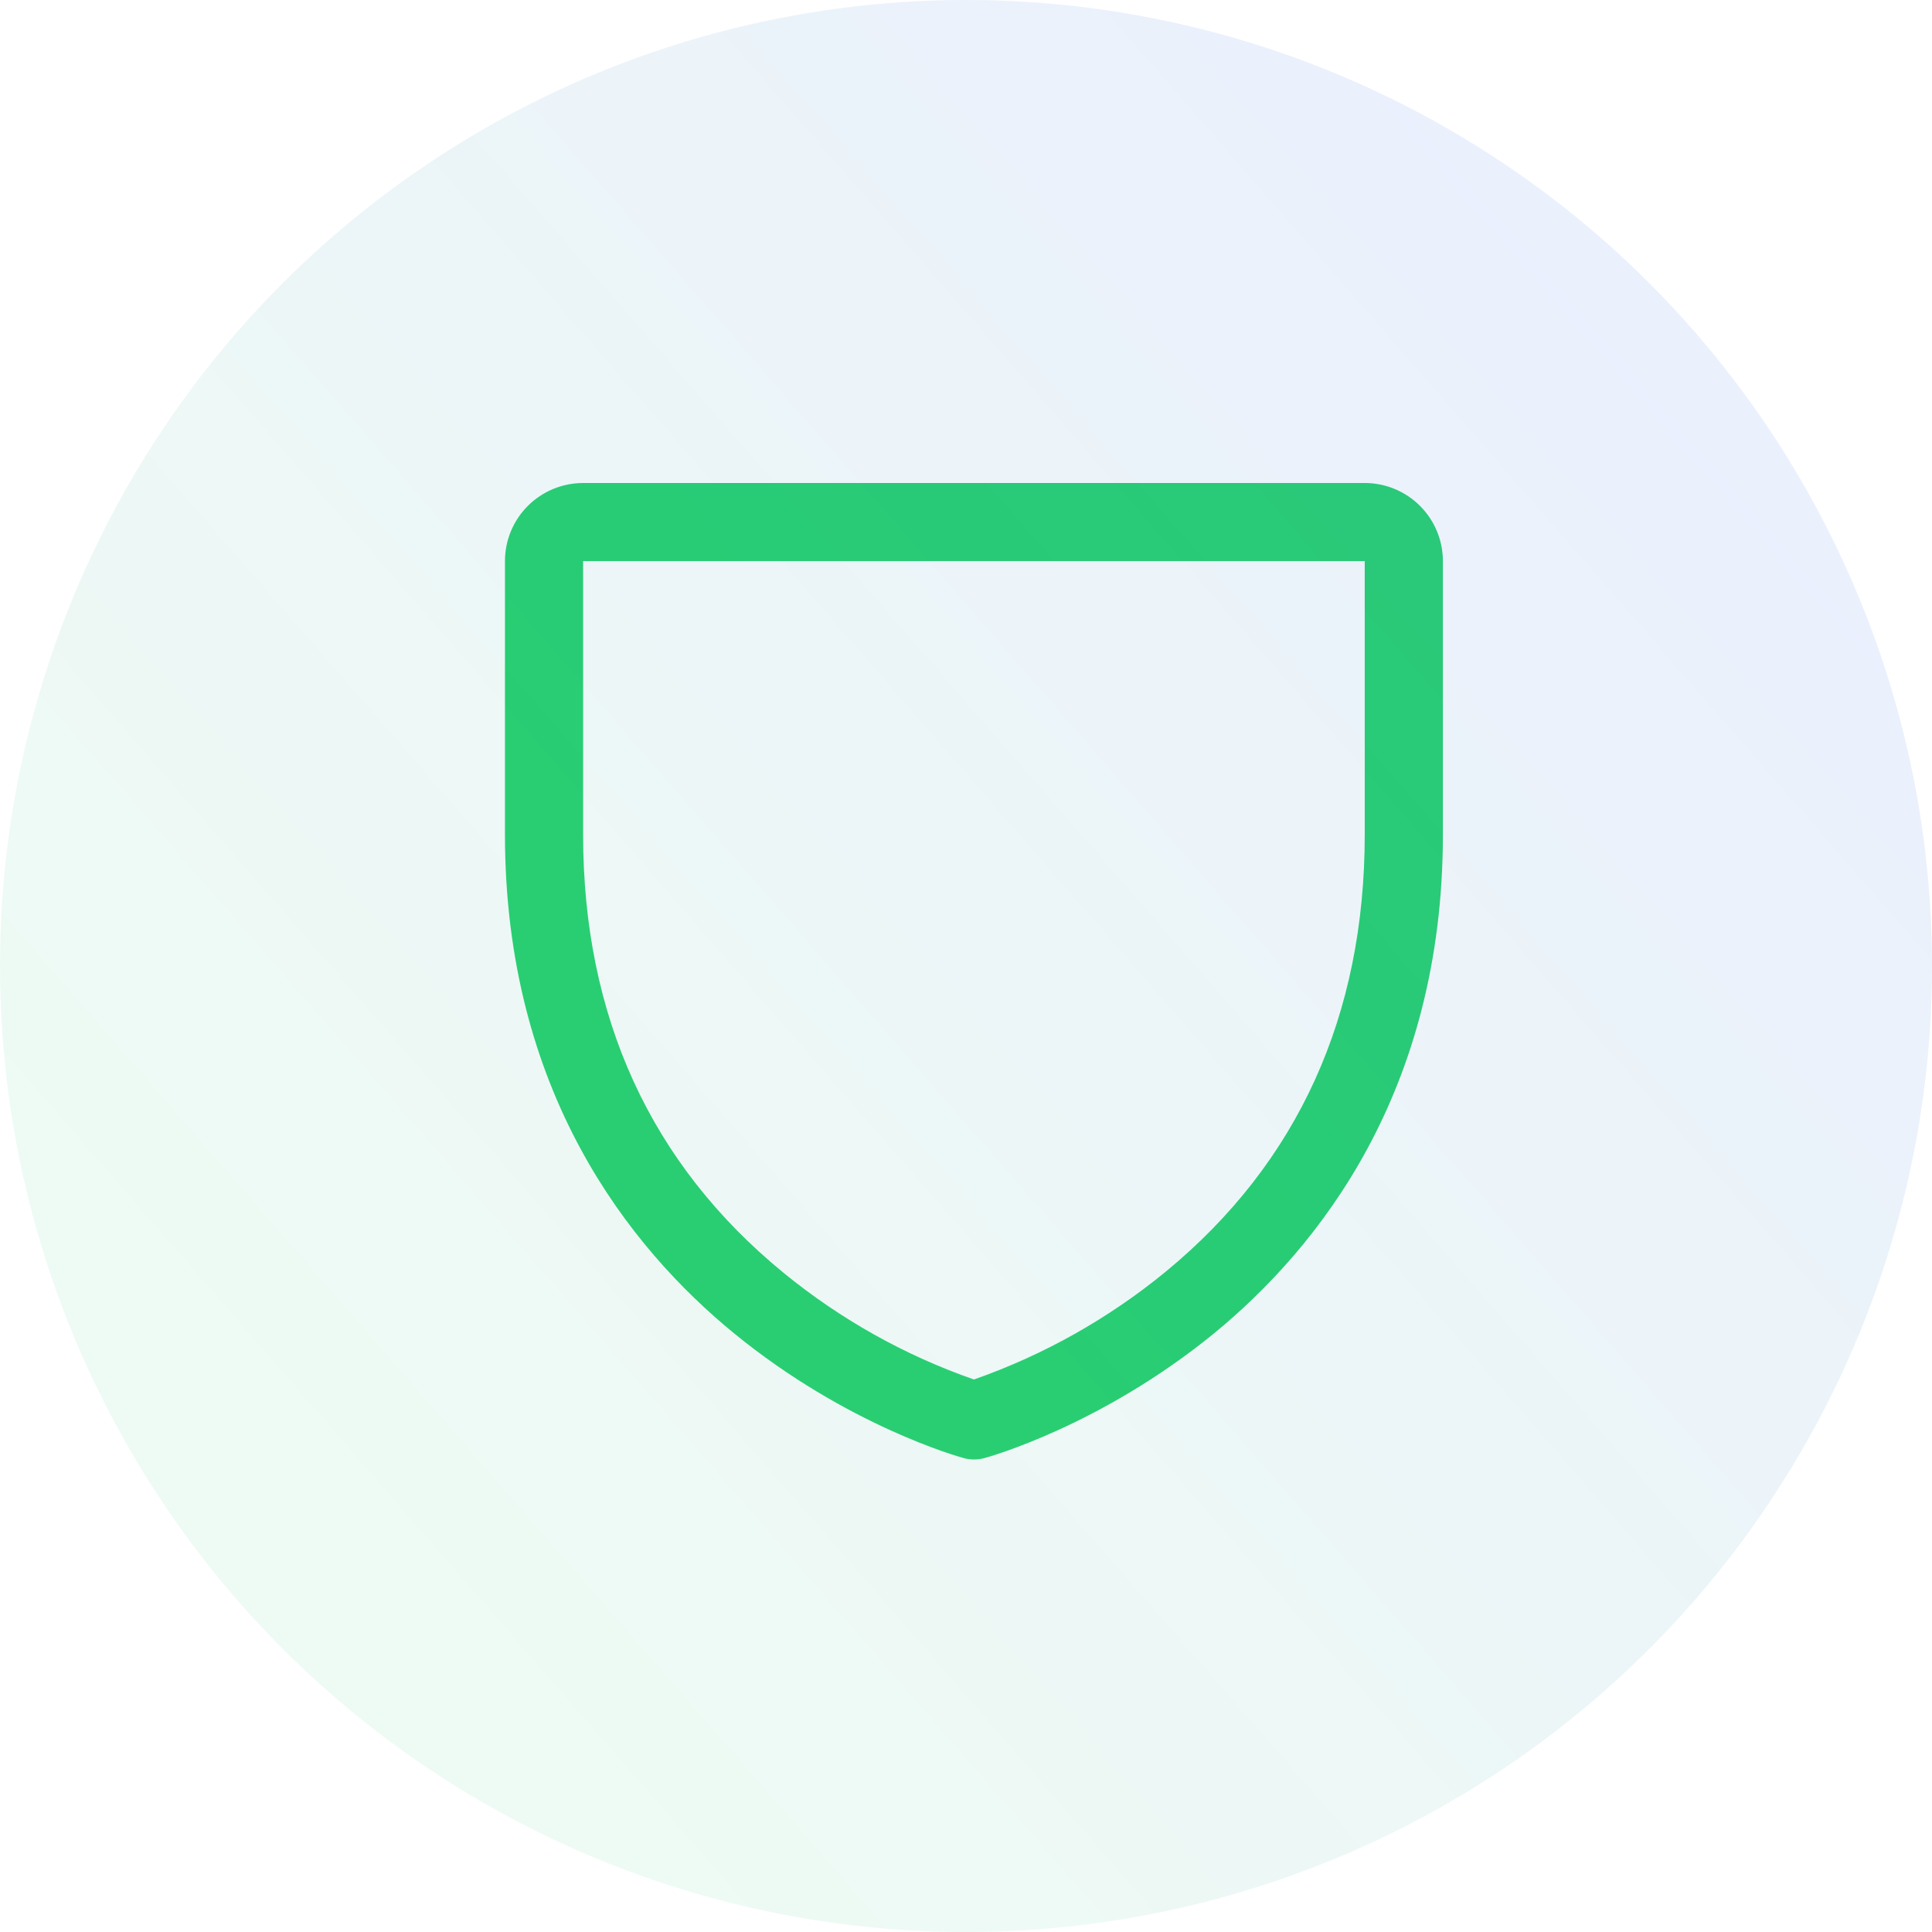
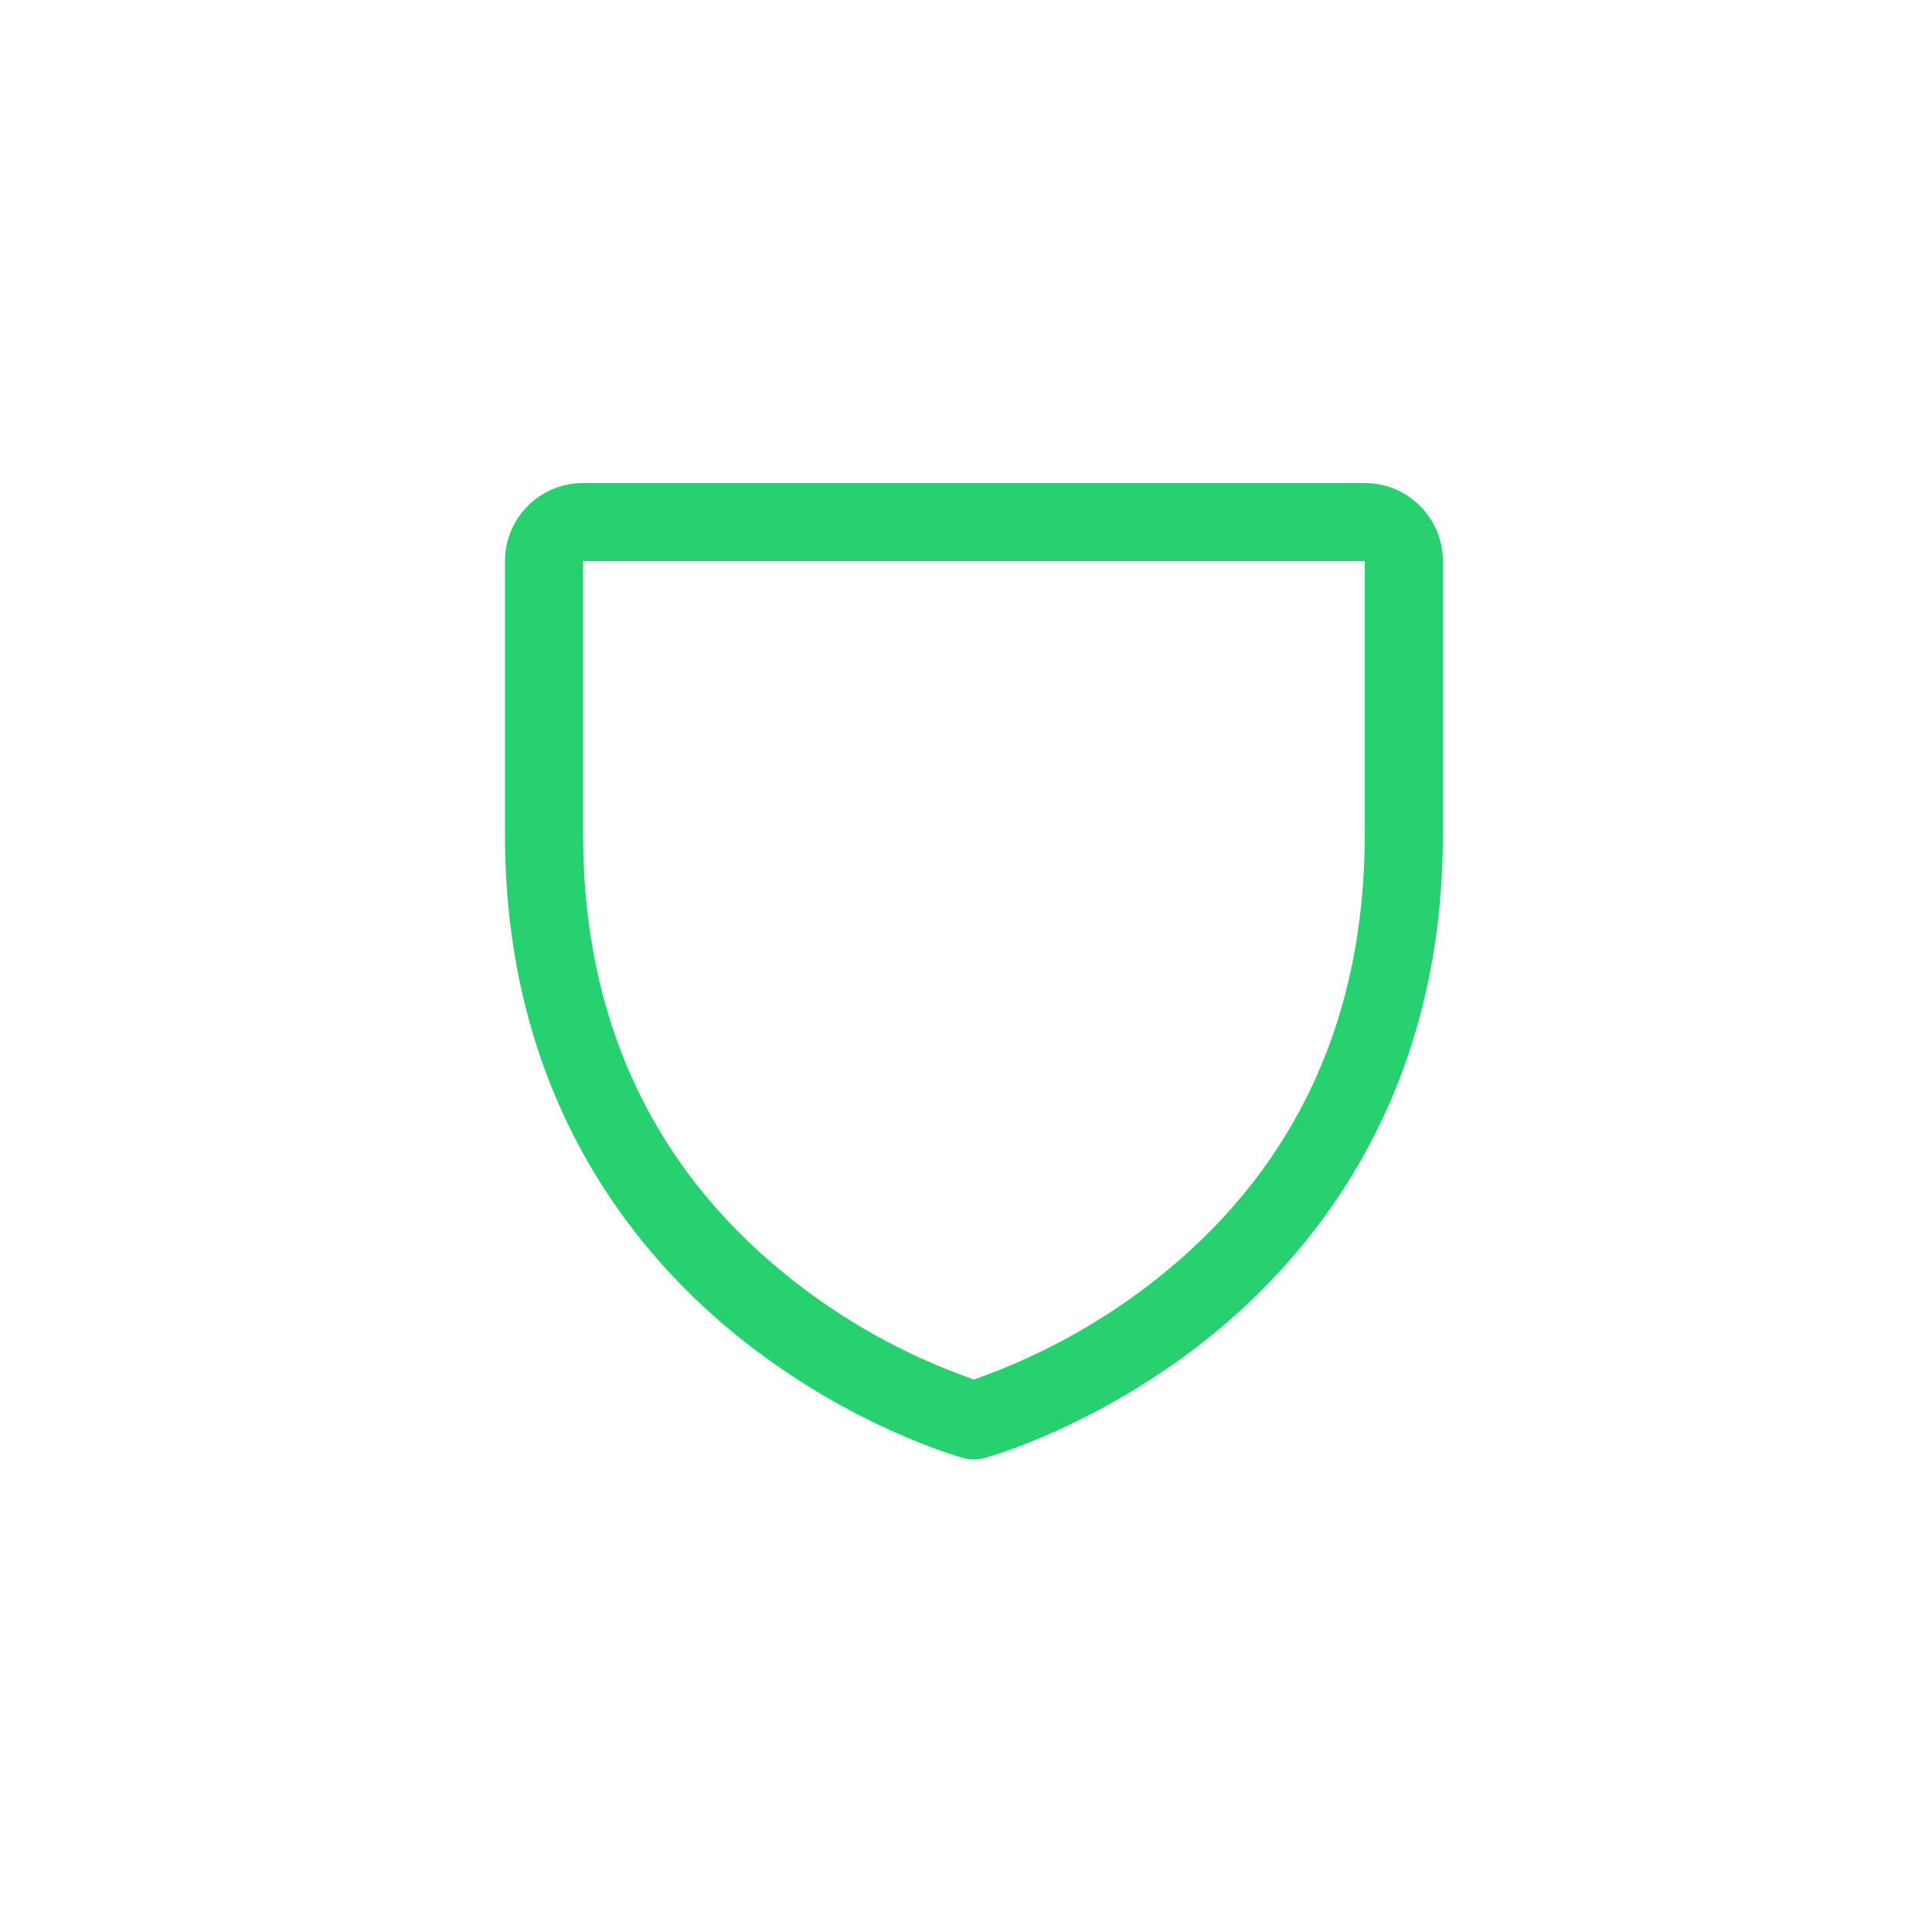
<svg xmlns="http://www.w3.org/2000/svg" width="88" height="88" viewBox="0 0 88 88" fill="none">
  <path d="M62.162 22H26.56C25.616 22 24.71 22.375 24.043 23.042C23.375 23.709 23 24.614 23 25.558V38.012C23 49.736 28.678 56.841 33.442 60.737C38.573 64.931 43.678 66.357 43.9 66.415C44.206 66.498 44.529 66.498 44.835 66.415C45.057 66.357 50.155 64.931 55.293 60.737C60.043 56.841 65.722 49.736 65.722 38.012V25.558C65.722 24.614 65.347 23.709 64.679 23.042C64.011 22.375 63.106 22 62.162 22ZM62.162 38.012C62.162 46.255 59.122 52.947 53.128 57.897C50.518 60.045 47.551 61.716 44.361 62.834C41.213 61.736 38.282 60.094 35.701 57.984C29.635 53.025 26.56 46.307 26.56 38.012V25.558H62.162V38.012Z" fill="#28D16F" />
-   <circle cx="44" cy="44" r="44" fill="url(#paint0_linear_531_11)" fill-opacity="0.13" />
  <defs>
    <linearGradient id="paint0_linear_531_11" x1="82.054" y1="15.46" x2="13.081" y2="75.513" gradientUnits="userSpaceOnUse">
      <stop stop-color="#3765F1" stop-opacity="0.8" />
      <stop offset="1" stop-color="#28D16F" stop-opacity="0.6" />
    </linearGradient>
  </defs>
</svg>